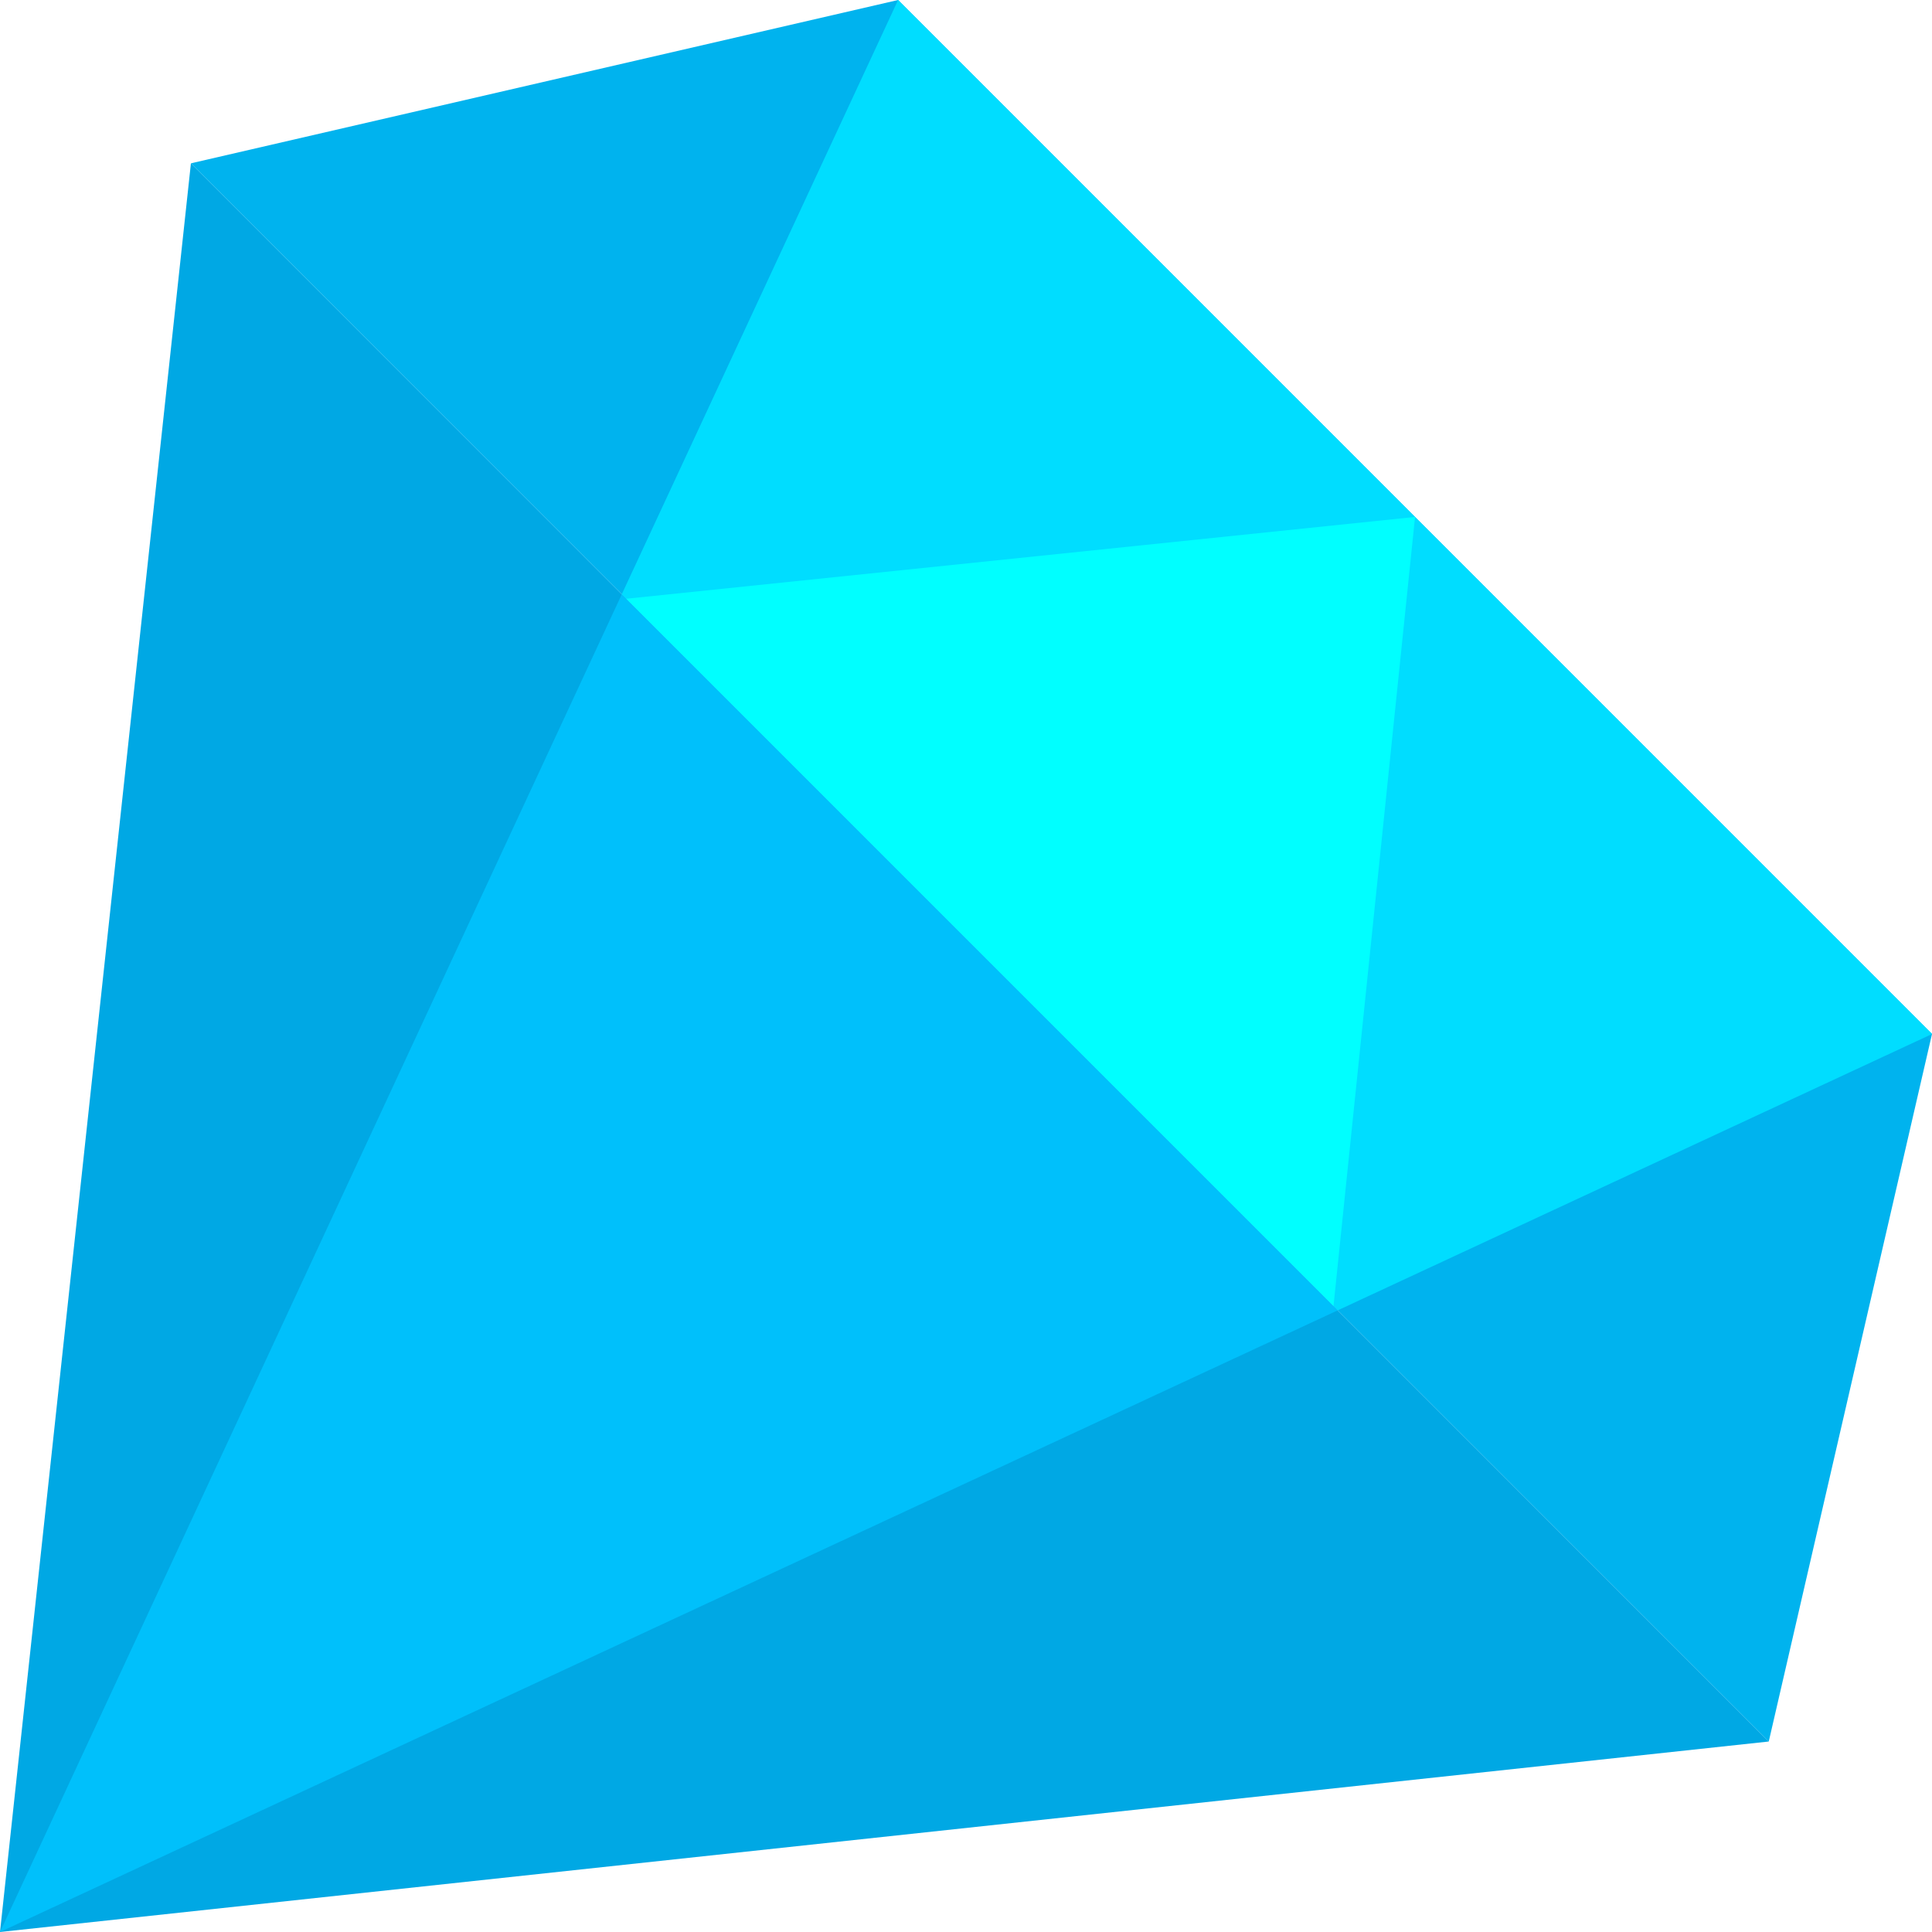
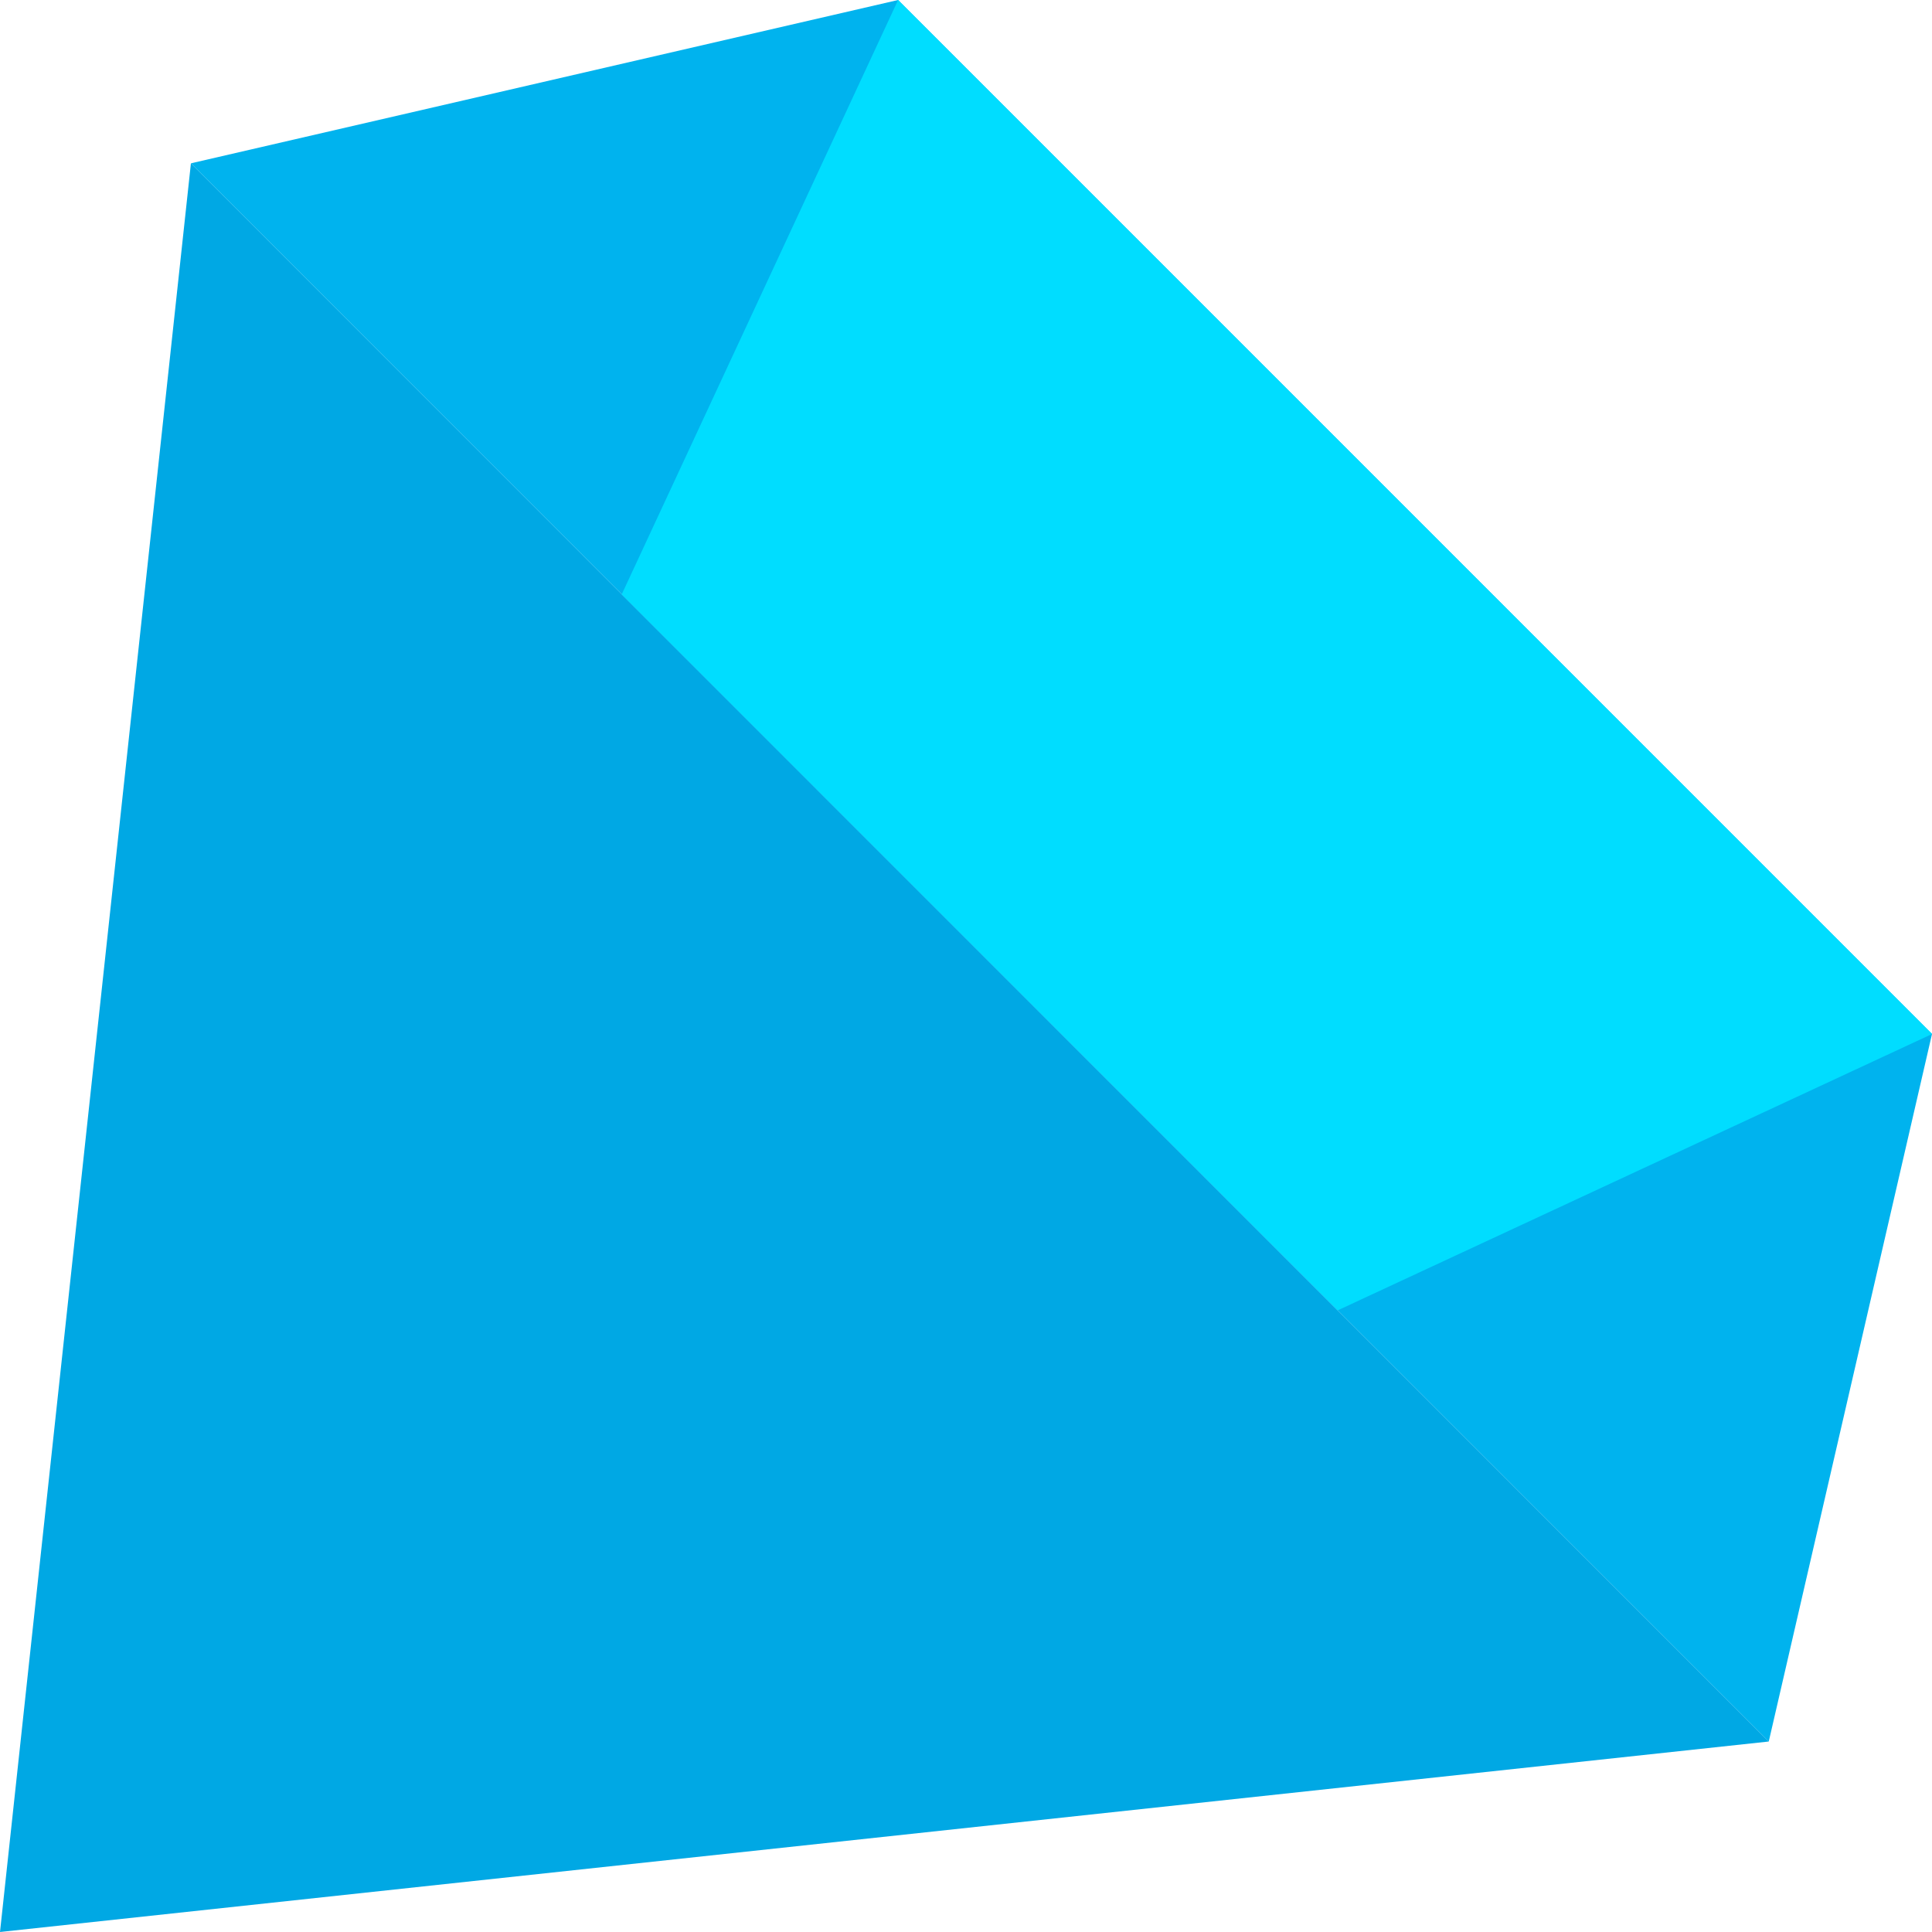
<svg xmlns="http://www.w3.org/2000/svg" id="Layer_1" data-name="Layer 1" viewBox="0 0 222.63 222.63">
  <defs>
    <style>.cls-1{fill:#00a8e4;}.cls-2{fill:#00b3ee;}.cls-3{fill:#0df;}.cls-4{fill:aqua;}.cls-5{fill:#00c0fb;}</style>
  </defs>
  <title>Obszar roboczy 50</title>
-   <path class="cls-1" d="M0,222.63,22,18.82,203.82,200.68Zm0,0" />
+   <path class="cls-1" d="M0,222.63,22,18.82,203.82,200.68Z" />
  <path class="cls-2" d="M203.82,200.68,22,18.82,103.49,0,222.63,119.15Zm0,0" />
  <path class="cls-3" d="M154.14,151l68.5-31.85L103.49,0,71.64,68.5Zm0,0" />
-   <path class="cls-4" d="M153.66,150.52l9.4-90.95L72.13,69Zm0,0" />
-   <path class="cls-5" d="M71.64,68.5,0,222.63,154.14,151Zm0,0" />
</svg>